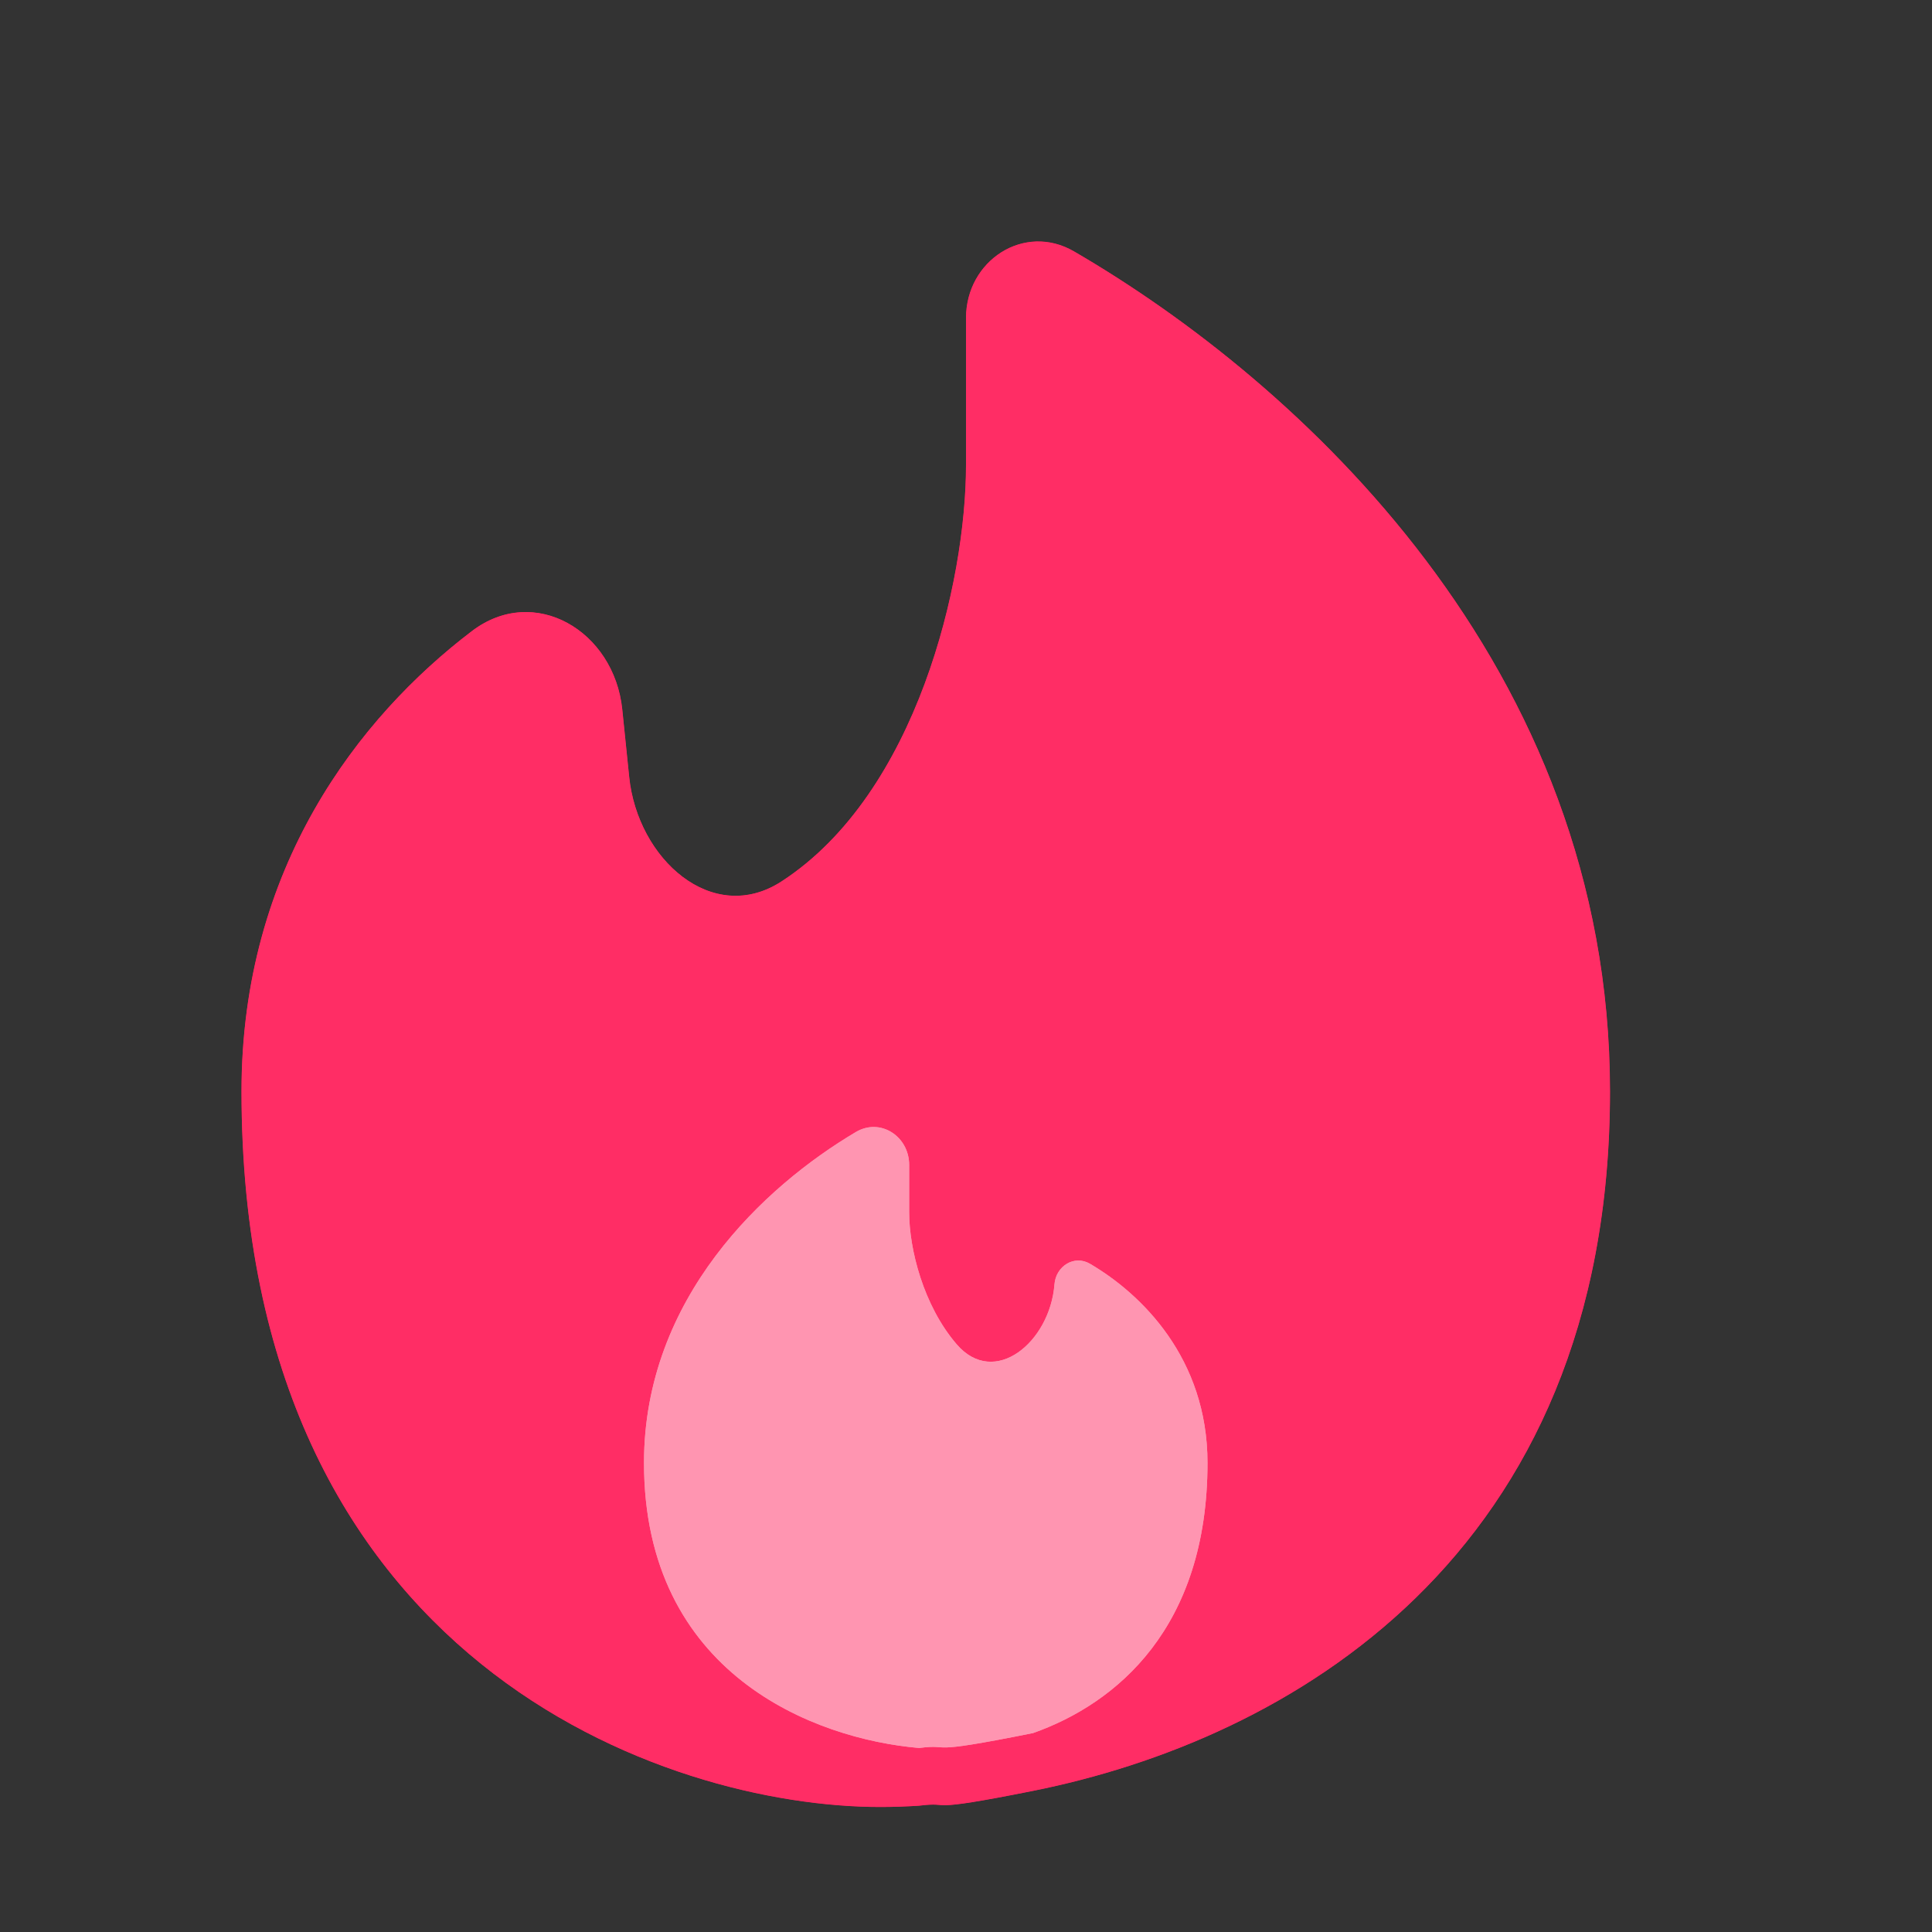
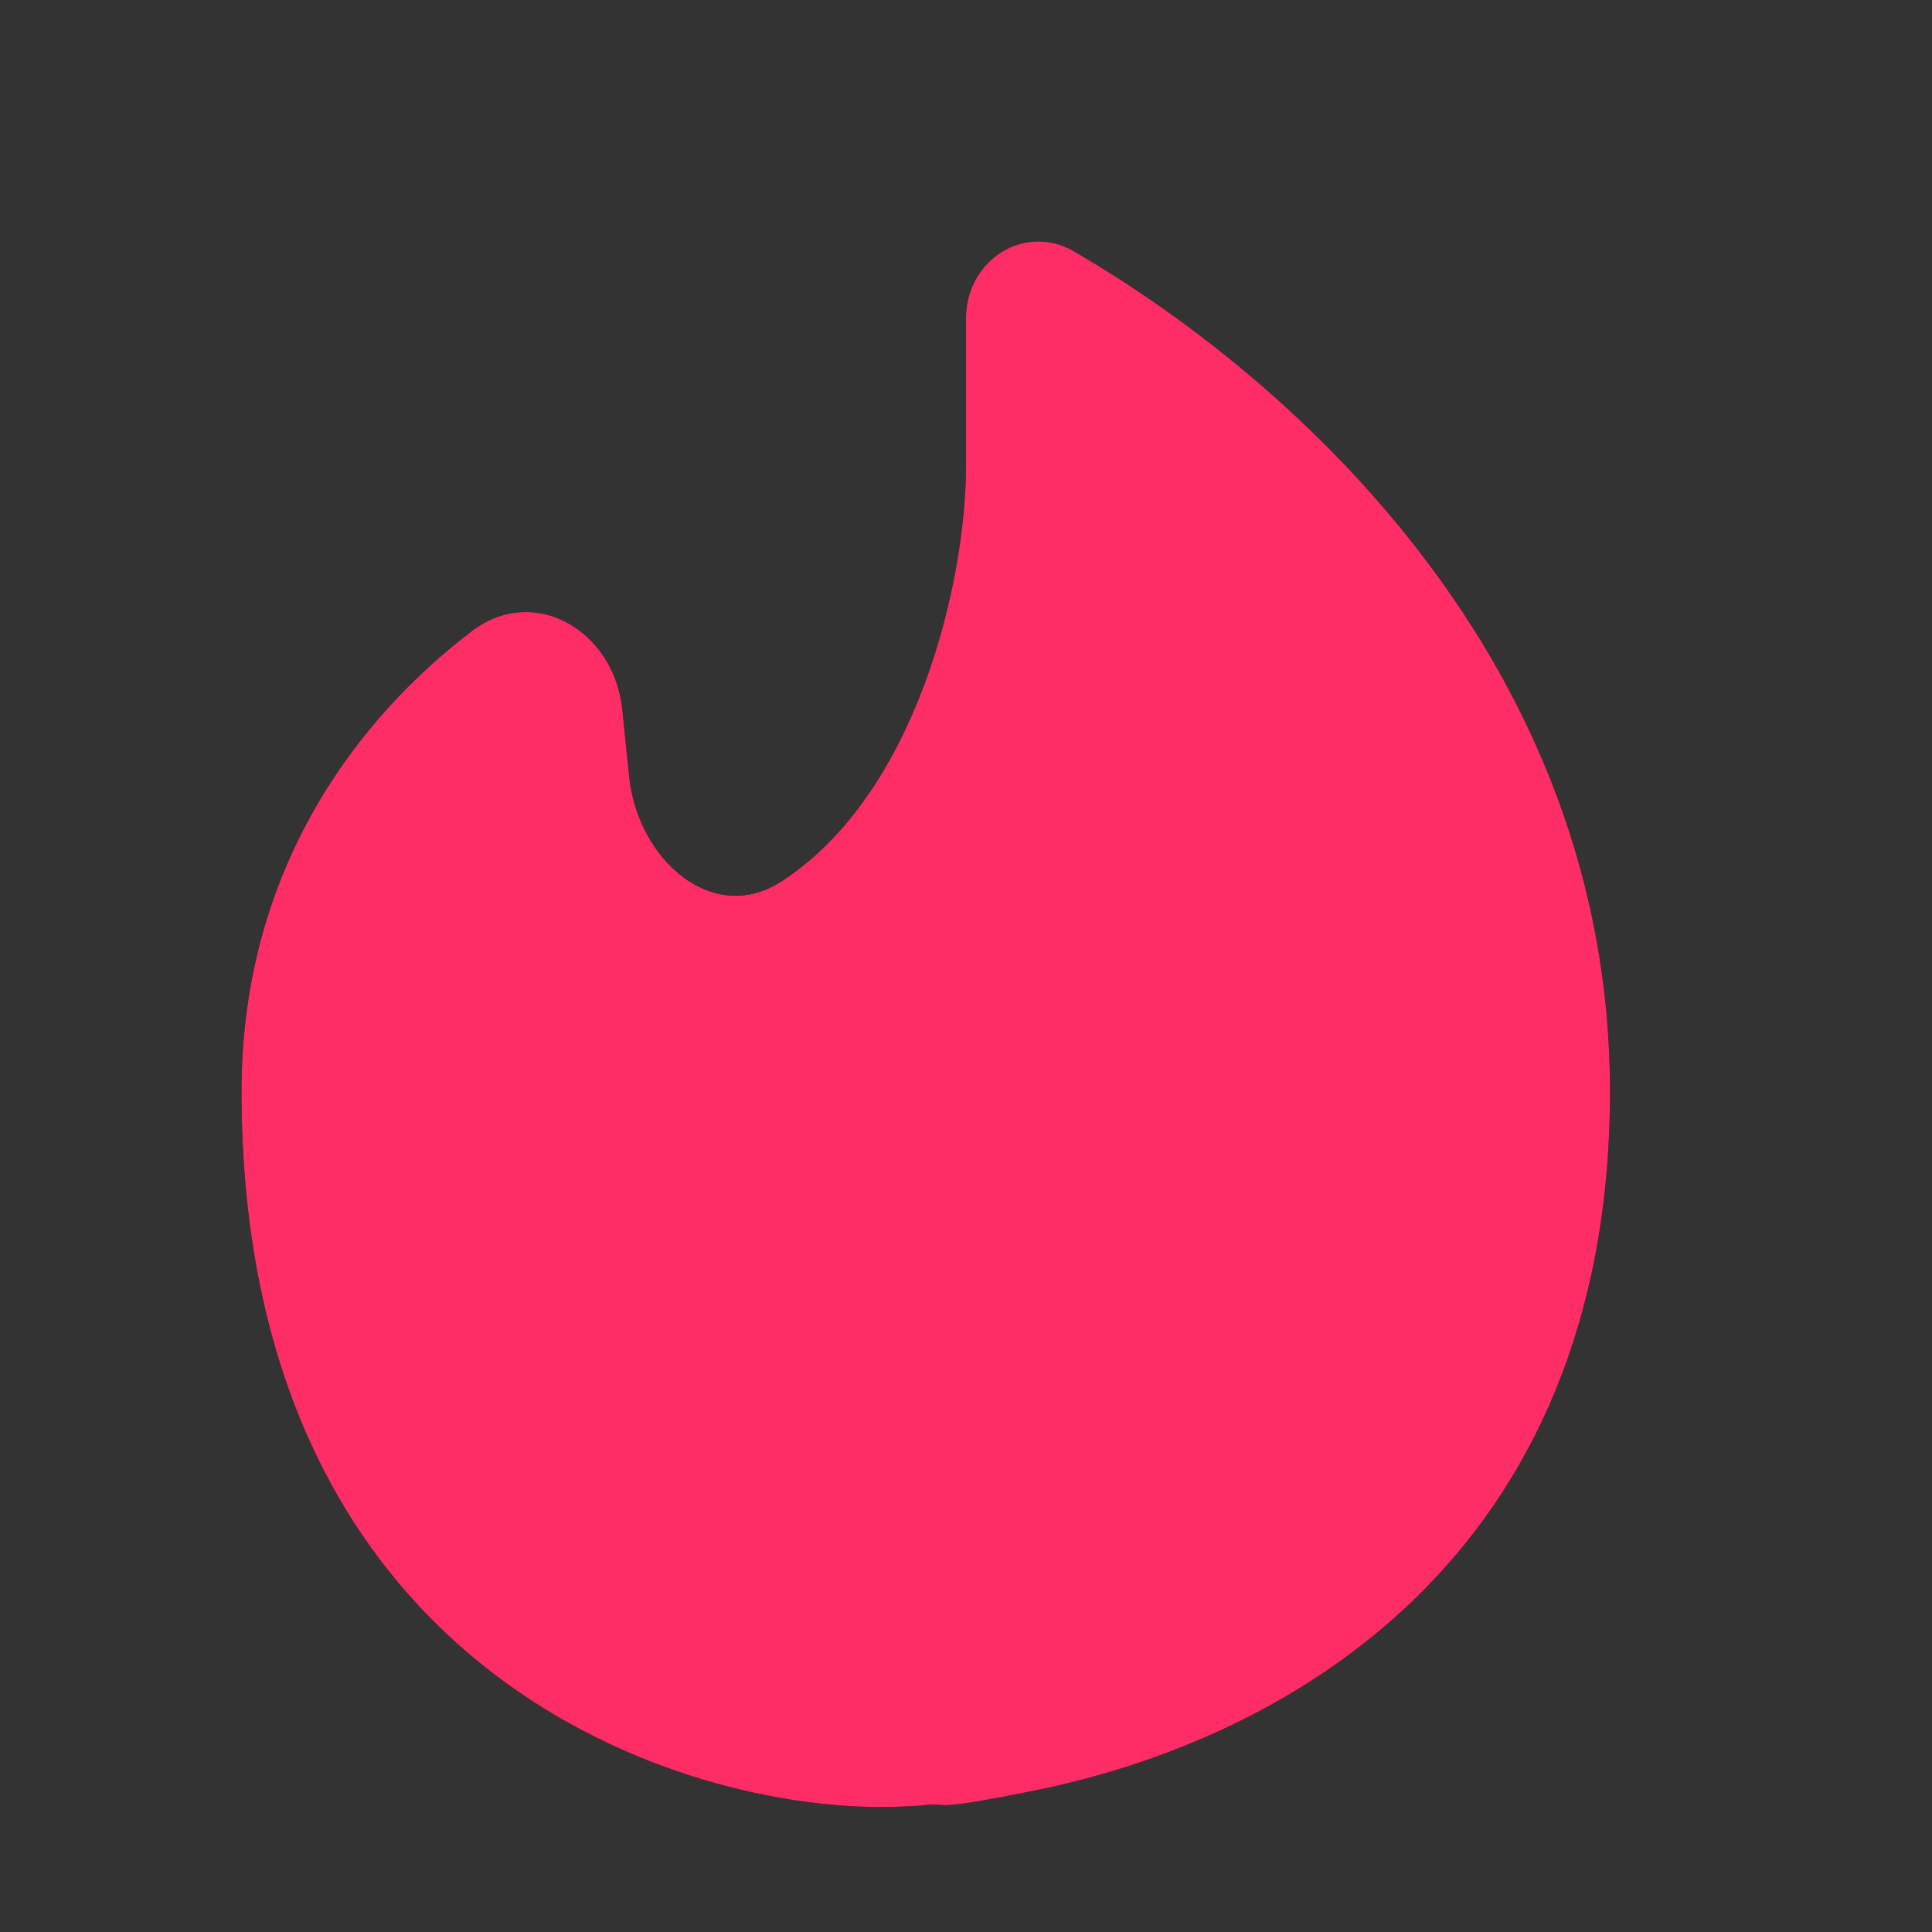
<svg xmlns="http://www.w3.org/2000/svg" width="24" height="24" viewBox="0 0 24 24" fill="none">
  <rect x="0" y="0" width="24" height="24" fill="#333333" stroke="none" />
  <path d="M12.832 22.247C15.958 21.622 20 19.372 20 13.557C20 8.266 16.127 4.742 13.342 3.123C12.723 2.763 12 3.236 12 3.951V5.779C12 7.221 11.394 9.853 9.71 10.948C8.85 11.508 7.92 10.671 7.816 9.65L7.73 8.812C7.63 7.838 6.638 7.247 5.86 7.841C4.461 8.906 3 10.777 3 13.556C3 20.668 8.289 22.447 10.933 22.447C11.088 22.447 11.249 22.442 11.417 22.431C11.863 22.375 11.417 22.53 12.832 22.247" fill="black" />
  <path d="M12.832 22.247C15.958 21.622 20 19.372 20 13.557C20 8.266 16.127 4.742 13.342 3.123C12.723 2.763 12 3.236 12 3.951V5.779C12 7.221 11.394 9.853 9.71 10.948C8.85 11.508 7.92 10.671 7.816 9.65L7.73 8.812C7.63 7.838 6.638 7.247 5.86 7.841C4.461 8.906 3 10.777 3 13.556C3 20.668 8.289 22.447 10.933 22.447C11.088 22.447 11.249 22.442 11.417 22.431C11.863 22.375 11.417 22.53 12.832 22.247" fill="#FF2D65" />
-   <path d="M12.832 22.247C15.958 21.622 20 19.372 20 13.557C20 8.266 16.127 4.742 13.342 3.123C12.723 2.763 12 3.236 12 3.951V5.779C12 7.221 11.394 9.853 9.71 10.948C8.85 11.508 7.92 10.671 7.816 9.65L7.73 8.812C7.63 7.838 6.638 7.247 5.86 7.841C4.461 8.906 3 10.777 3 13.556C3 20.668 8.289 22.447 10.933 22.447C11.088 22.447 11.249 22.442 11.417 22.431C11.863 22.375 11.417 22.53 12.832 22.247" fill="#FF2D65" />
-   <path d="M8 18.172C8 20.792 10.111 21.602 11.417 21.714C11.863 21.658 11.417 21.813 12.832 21.529C13.871 21.162 15 20.22 15 18.172C15 16.875 14.181 16.074 13.54 15.699C13.344 15.584 13.116 15.729 13.099 15.955C13.043 16.673 12.353 17.245 11.884 16.699C11.469 16.217 11.294 15.512 11.294 15.061V14.471C11.294 14.117 10.937 13.881 10.631 14.063C9.495 14.736 8 16.122 8 18.172Z" fill="white" />
-   <path d="M8 18.172C8 20.792 10.111 21.602 11.417 21.714C11.863 21.658 11.417 21.813 12.832 21.529C13.871 21.162 15 20.22 15 18.172C15 16.875 14.181 16.074 13.54 15.699C13.344 15.584 13.116 15.729 13.099 15.955C13.043 16.673 12.353 17.245 11.884 16.699C11.469 16.217 11.294 15.512 11.294 15.061V14.471C11.294 14.117 10.937 13.881 10.631 14.063C9.495 14.736 8 16.122 8 18.172Z" fill="#FF2D65" fill-opacity="0.5" />
</svg>